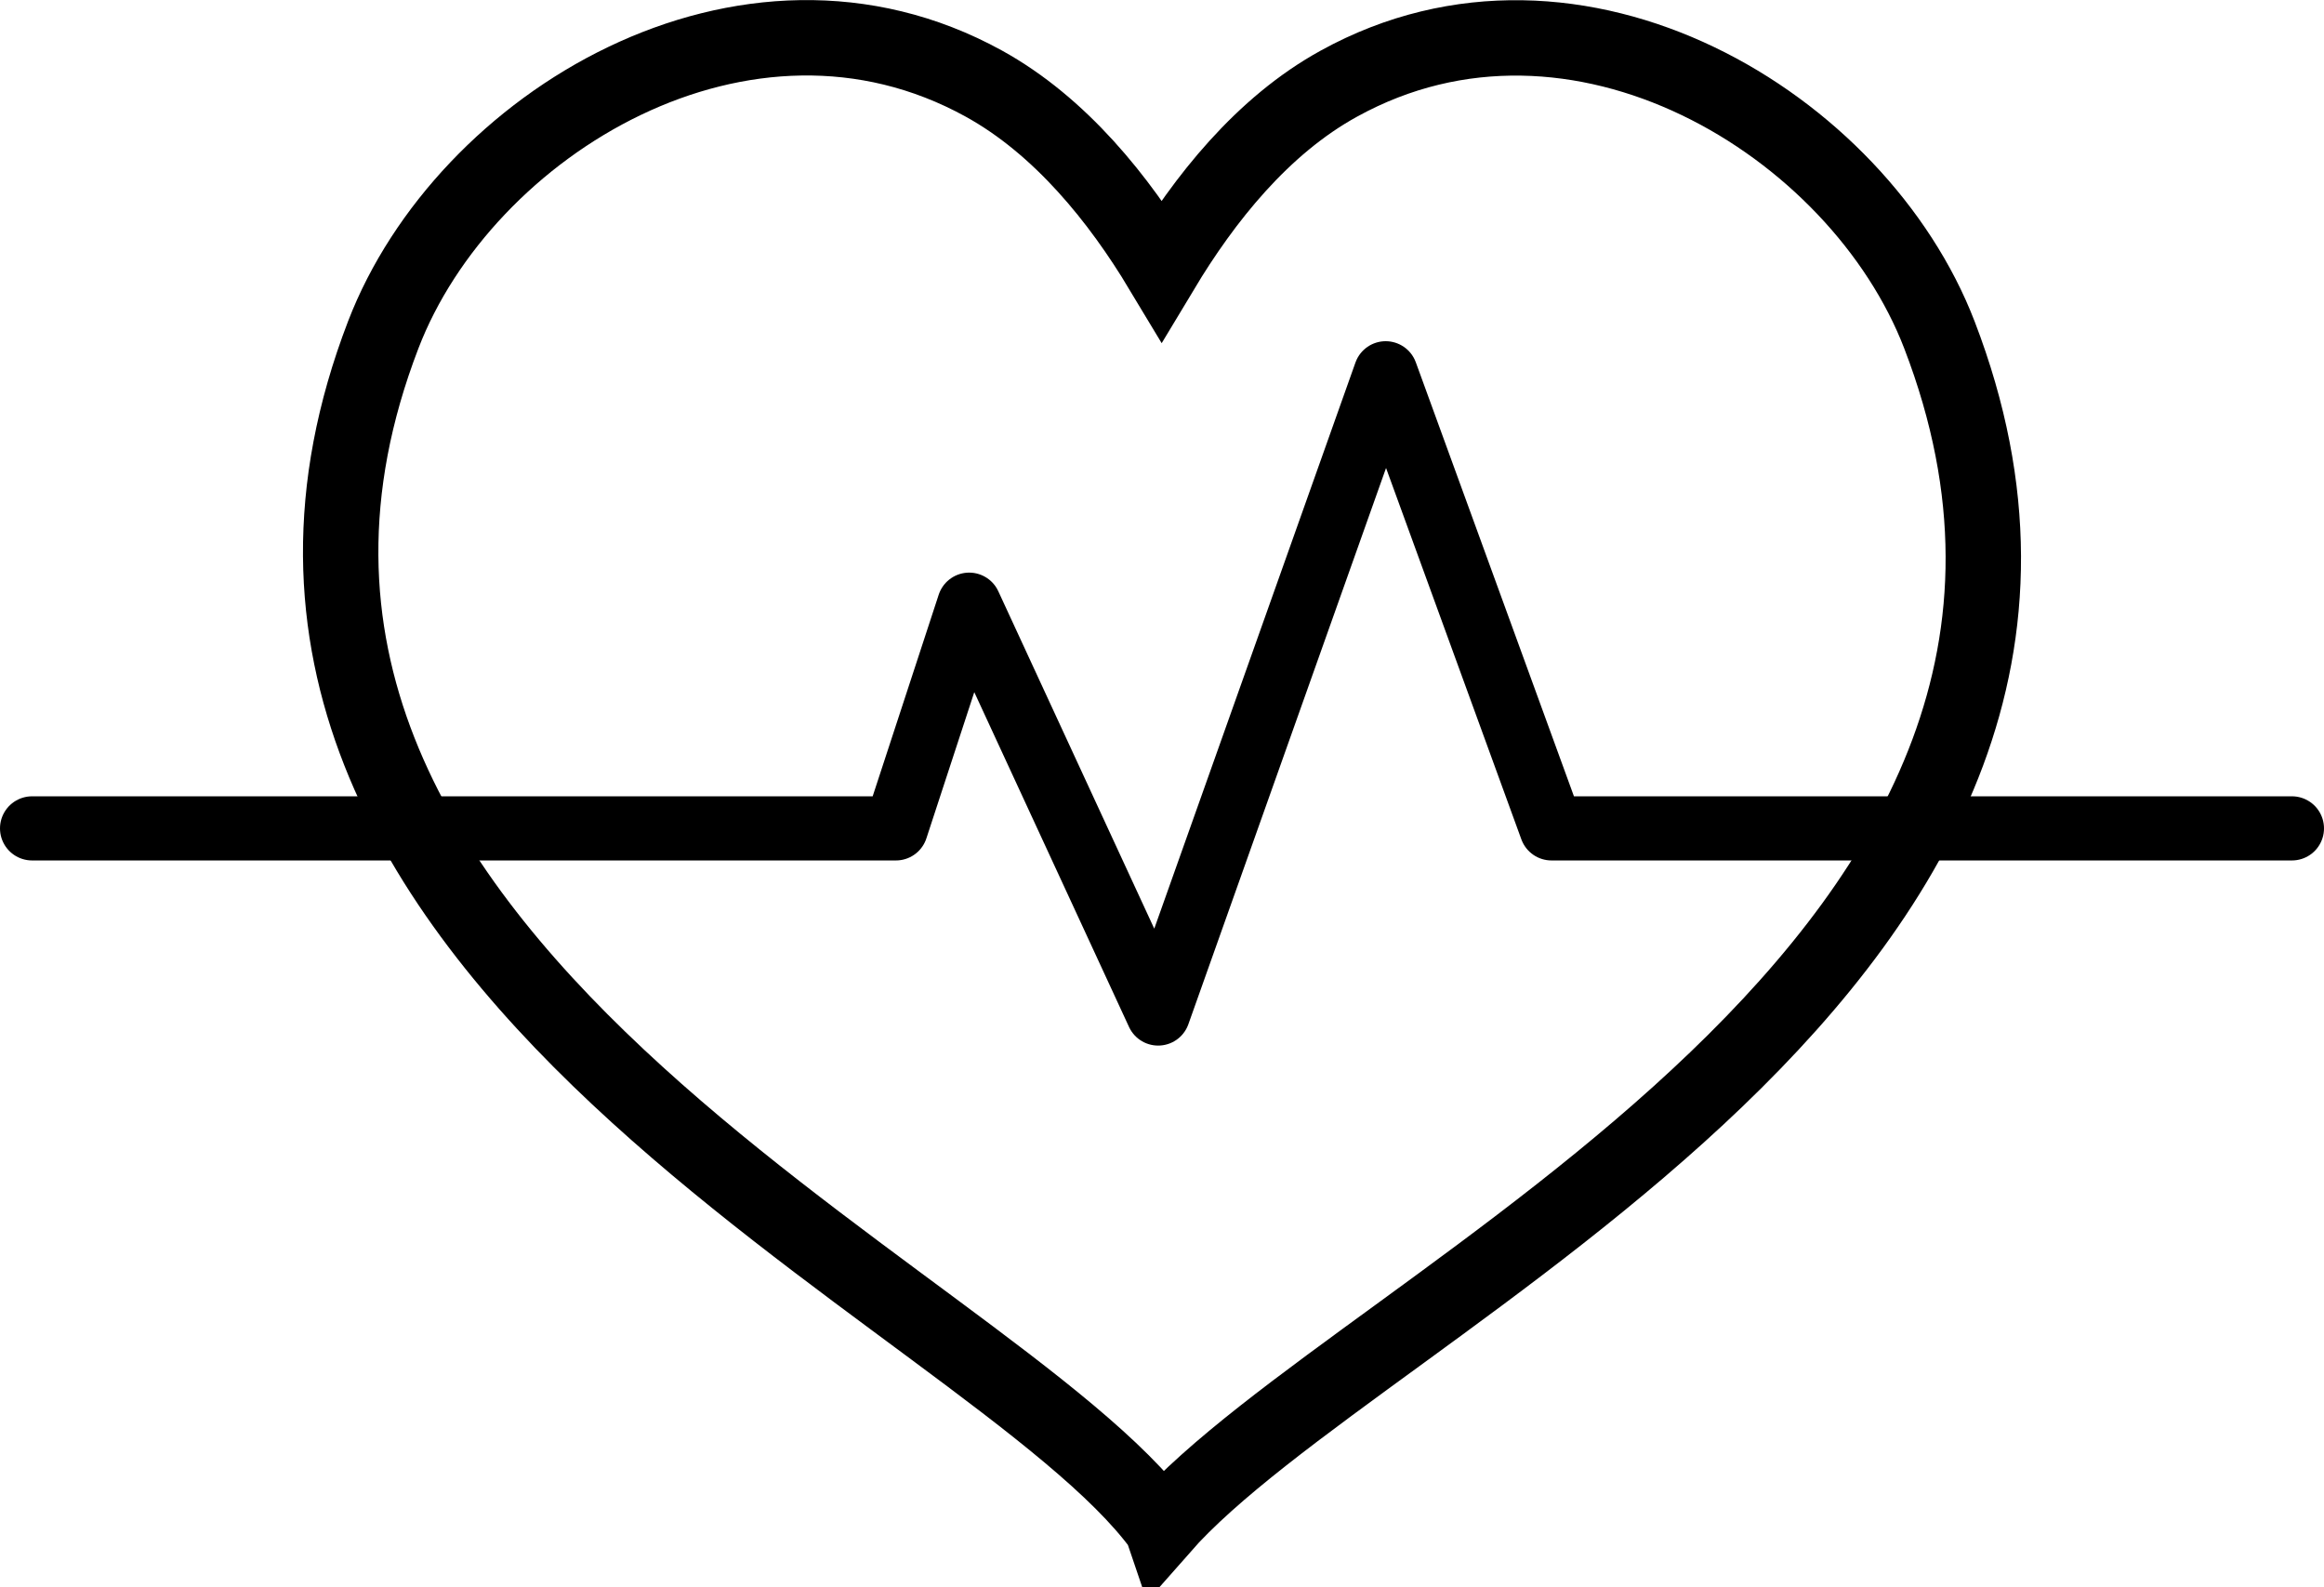
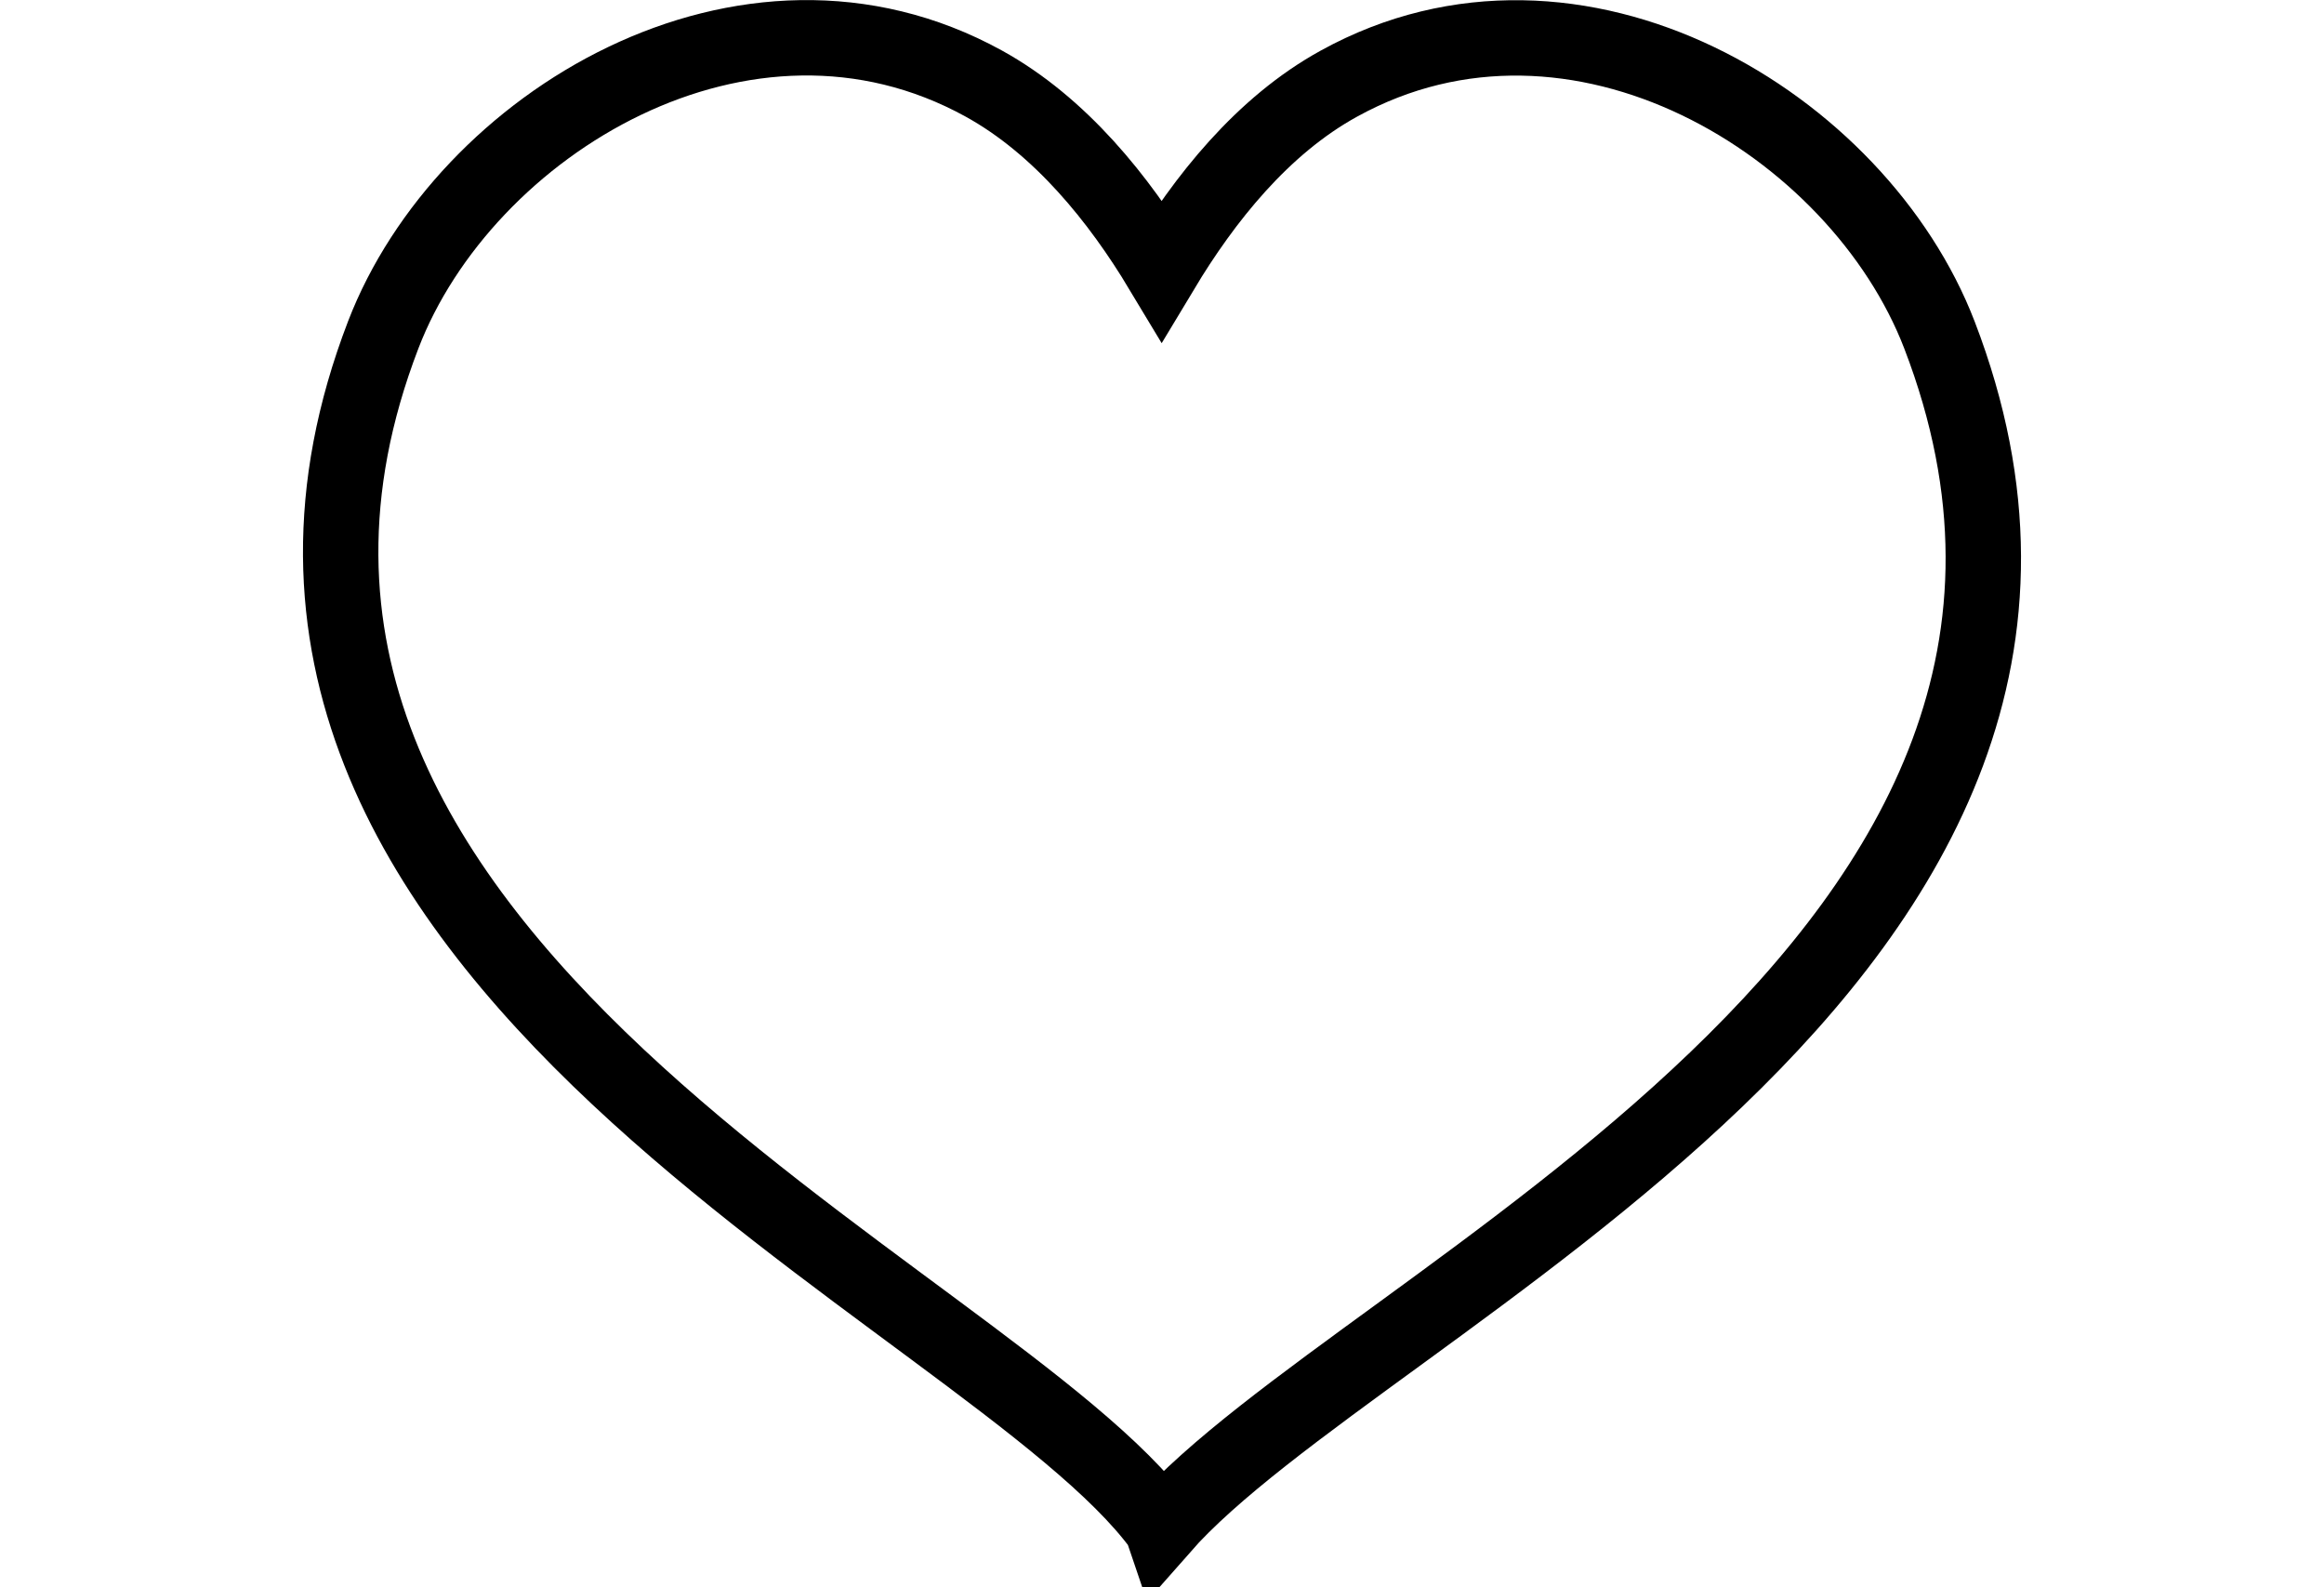
<svg xmlns="http://www.w3.org/2000/svg" id="_ÎÓÈ_1" data-name="—ÎÓÈ_1" viewBox="0 0 361.58 246.95">
  <defs>
    <style>.cls-1,.cls-2{fill:none;stroke:#000;}.cls-1{stroke-miterlimit:22.93;stroke-width:11.73px;}.cls-2{stroke-linecap:round;stroke-linejoin:round;stroke-width:9.98px;}</style>
  </defs>
  <path class="cls-1" d="M180.74,237.58C154,200.89,22.25,149.28,59.63,52.08,72.23,19.31,116-7.42,153.06,13c11.93,6.58,21.07,18,27.68,29C187.35,31,196.4,19.55,208.33,13c37-20.39,80.82,6.35,93.42,39.11,37.39,97.2-89.58,149.76-121,185.5Z" />
-   <polyline class="cls-2" points="4.99 128.87 139.39 128.87 150.79 94.07 180.19 157.67 215.59 58.07 241.39 128.87 356.59 128.87" />
</svg>